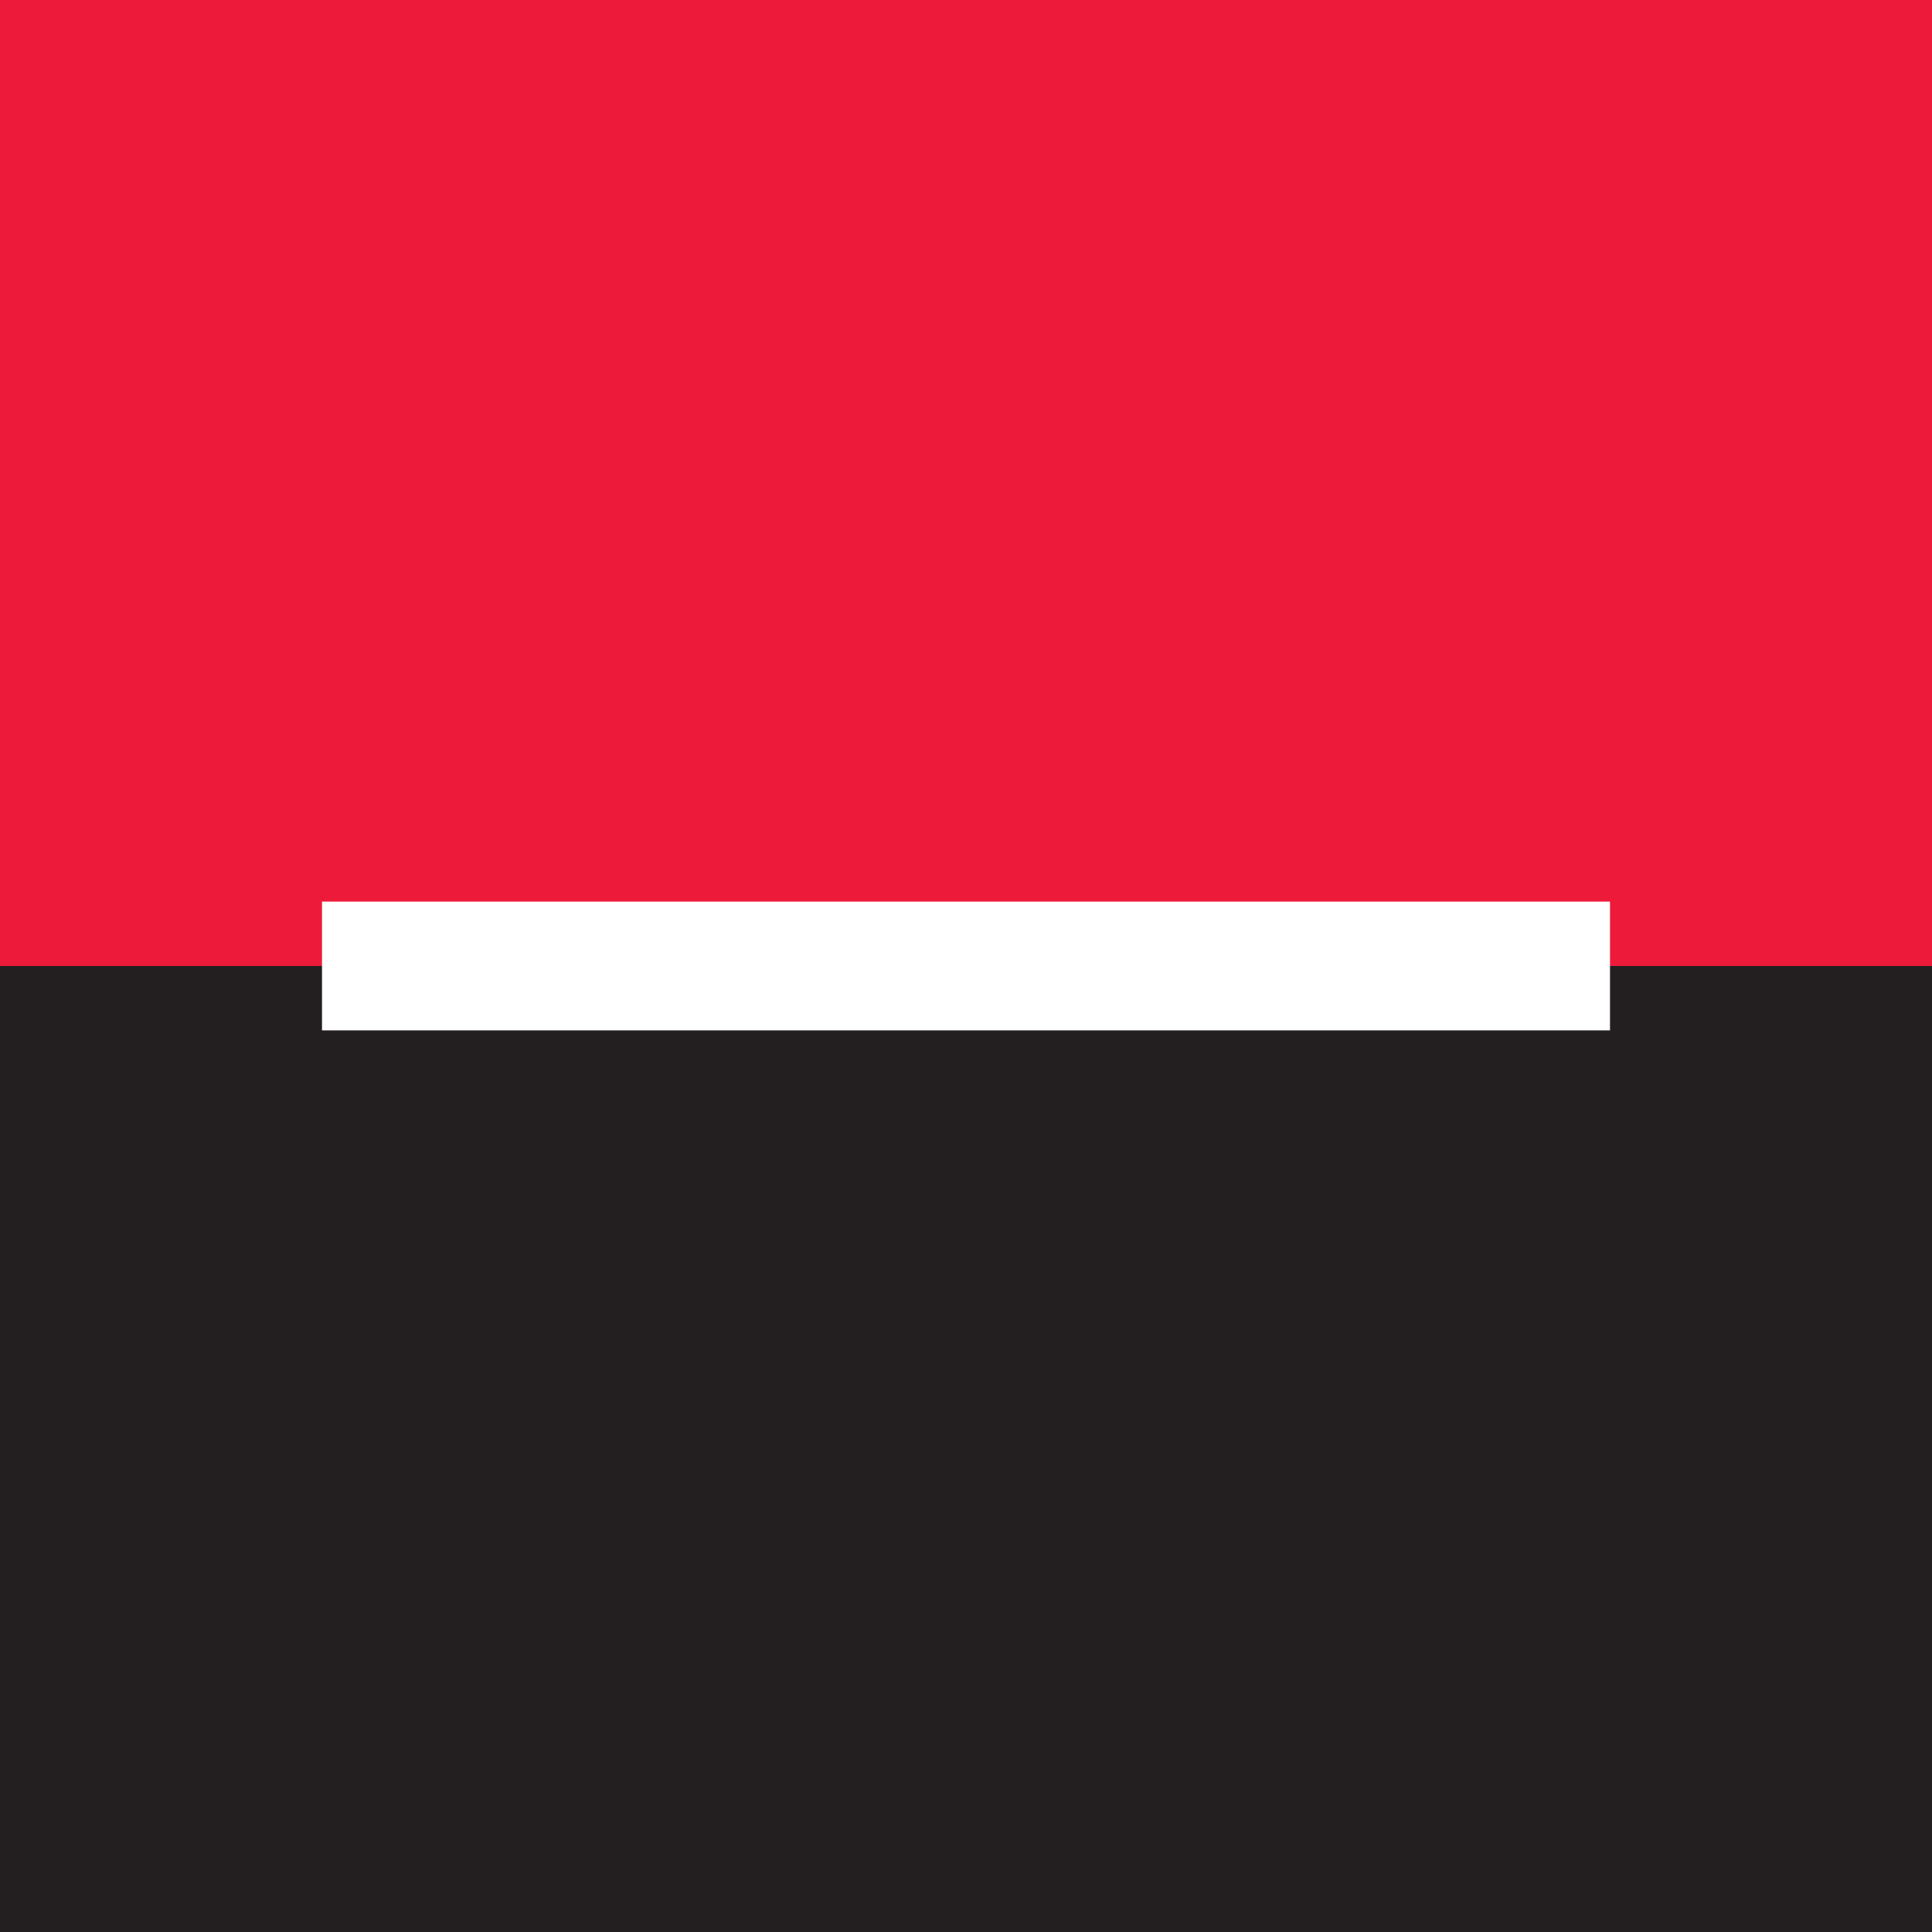
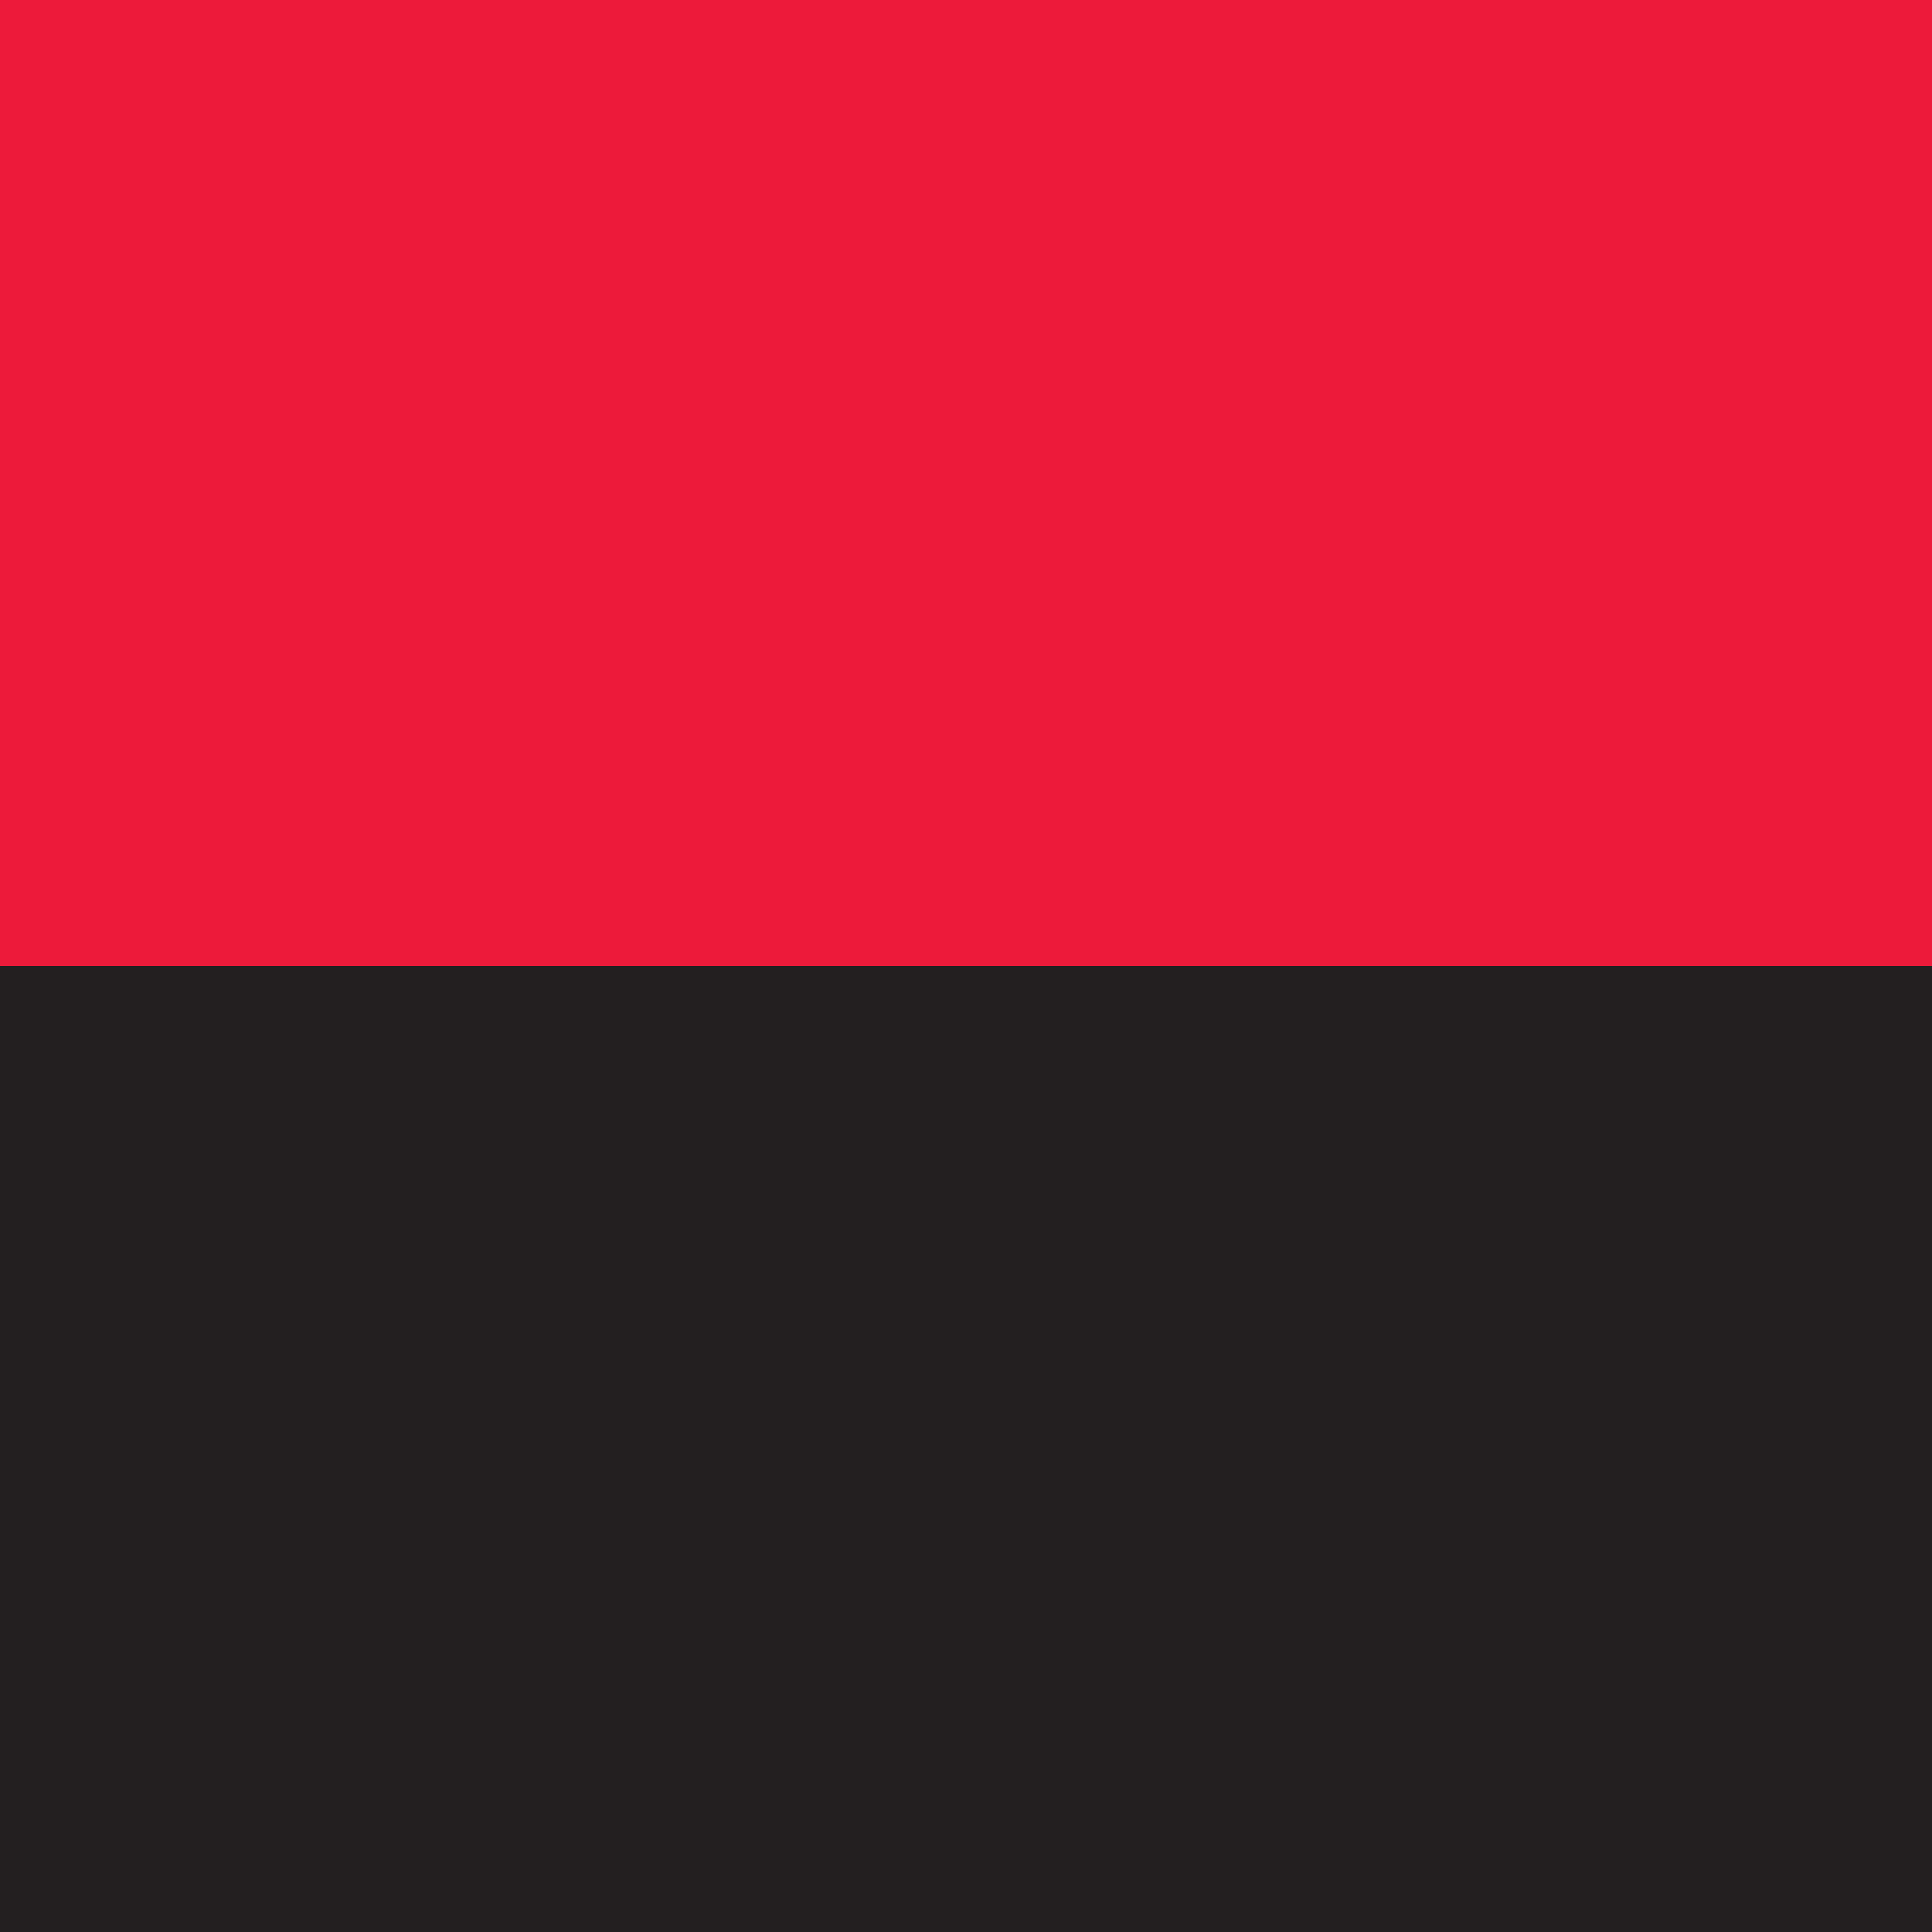
<svg xmlns="http://www.w3.org/2000/svg" width="60" height="60" viewBox="0 0 60 60" fill="none">
  <rect x="0" y="0" width="60" height="60" fill="#333333" stroke="none" />
  <g clip-path="url(#clip0_150_936)">
-     <rect width="60" height="60" fill="white" />
    <path fill-rule="evenodd" clip-rule="evenodd" d="M0 30H60V60H0V30Z" fill="#231F20" />
    <path fill-rule="evenodd" clip-rule="evenodd" d="M0 0H60V30H0V0Z" fill="#ED1A3A" />
-     <path fill-rule="evenodd" clip-rule="evenodd" d="M10 28H50V32H10V28Z" fill="white" />
  </g>
  <defs>
    <clipPath id="clip0_150_936">
      <rect width="60" height="60" fill="white" />
    </clipPath>
  </defs>
</svg>